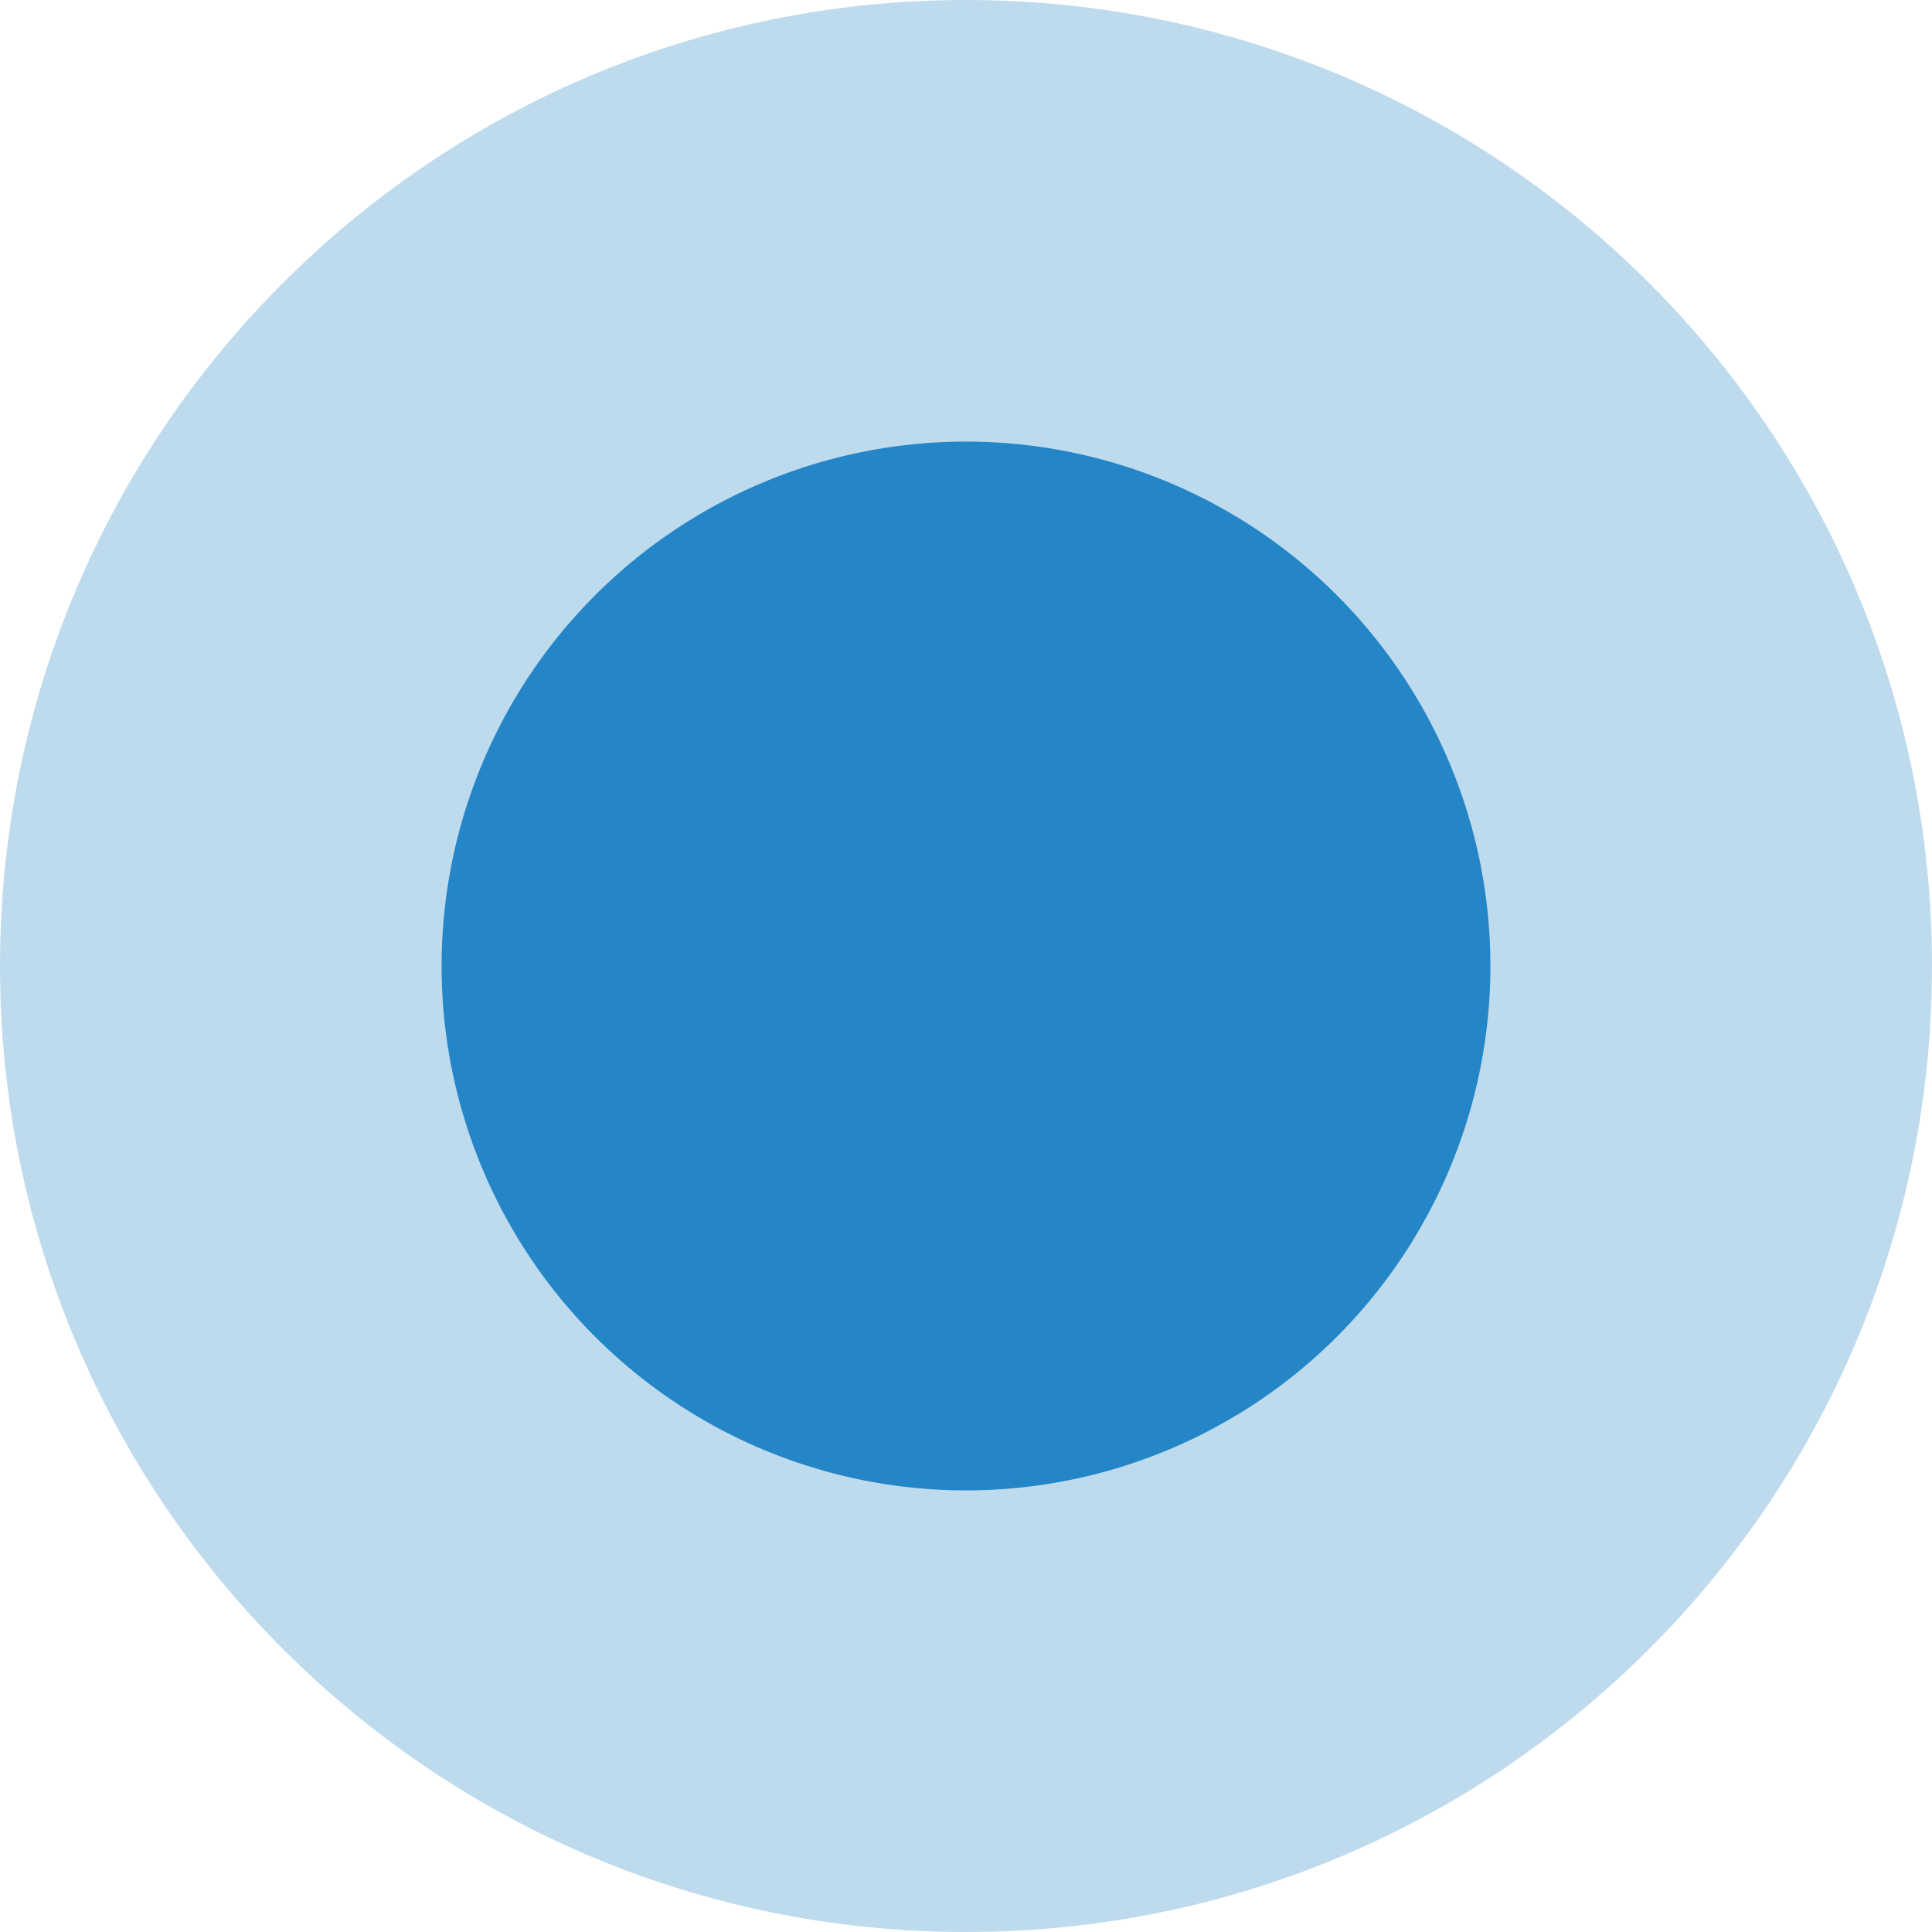
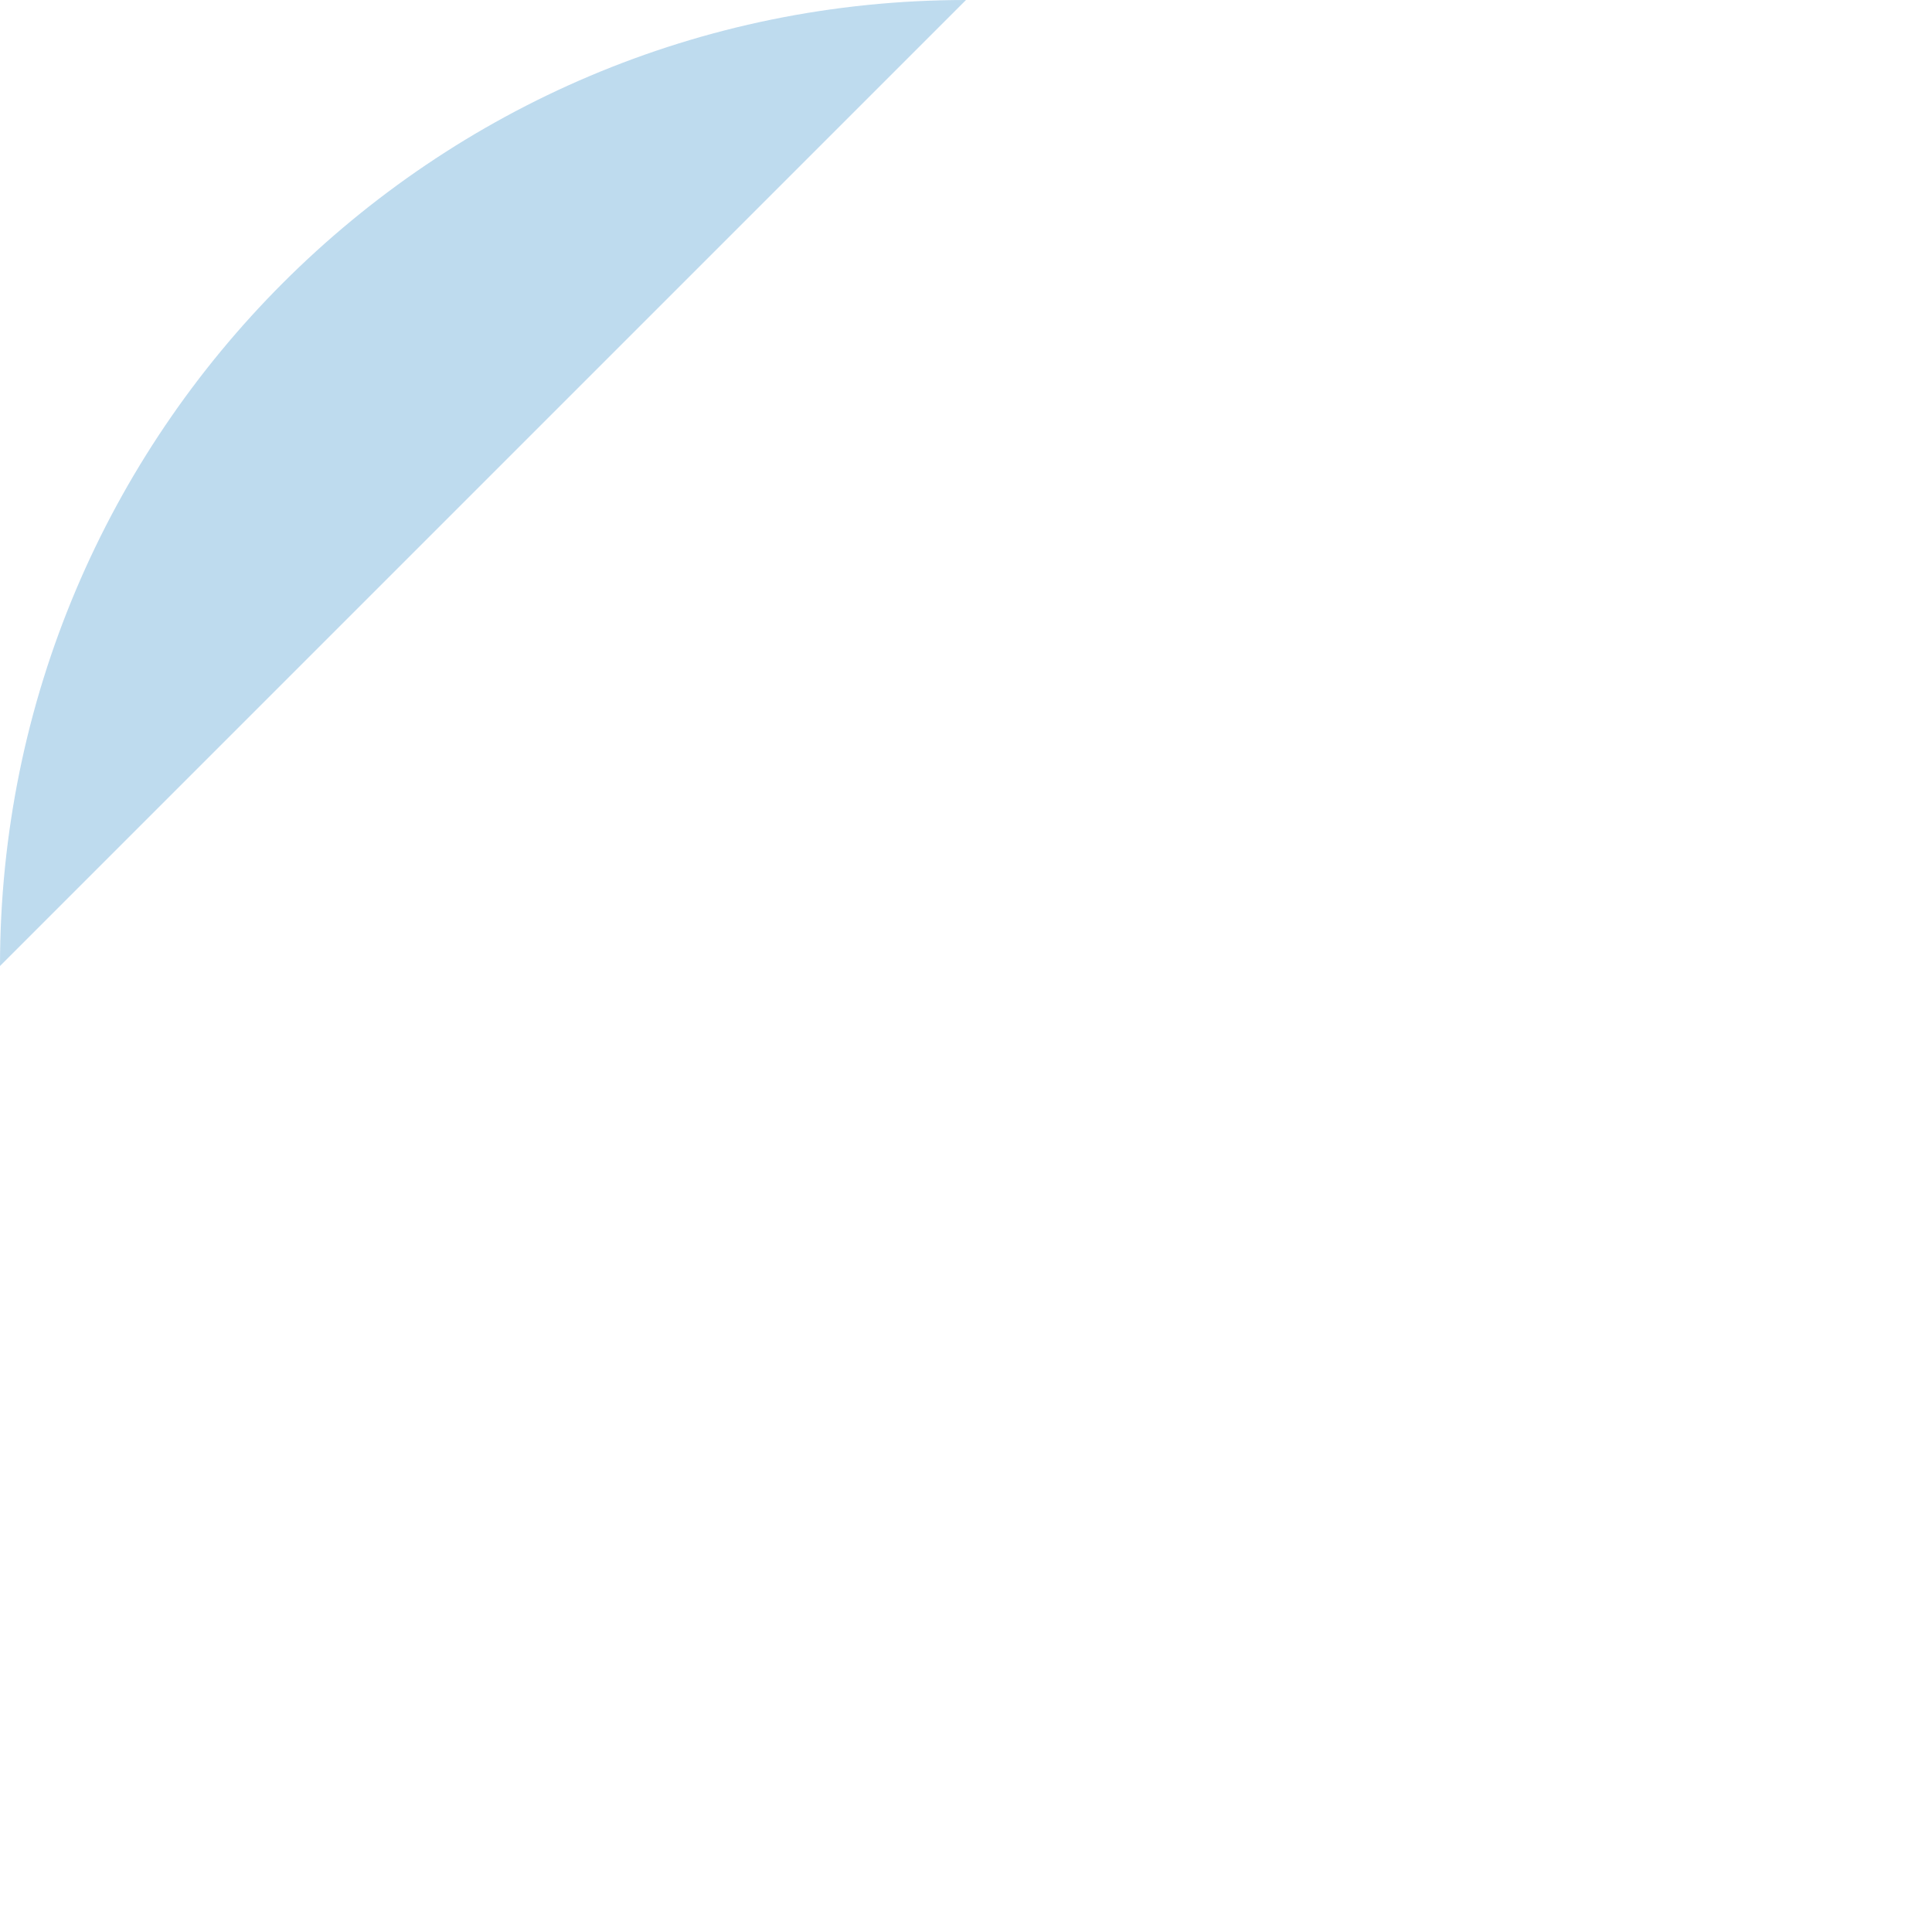
<svg xmlns="http://www.w3.org/2000/svg" width="35" height="35" viewBox="0 0 35 35">
  <g>
    <g opacity=".3">
-       <path fill="#2485C7" d="M0 17.5C0 7.835 7.835 0 17.5 0S35 7.835 35 17.5 27.165 35 17.5 35 0 27.165 0 17.5z" />
+       <path fill="#2485C7" d="M0 17.5C0 7.835 7.835 0 17.5 0z" />
    </g>
    <g>
-       <path fill="#2485C7" d="M8 17.5a9.5 9.5 0 1 1 19 0 9.5 9.5 0 0 1-19 0z" />
-     </g>
+       </g>
  </g>
</svg>